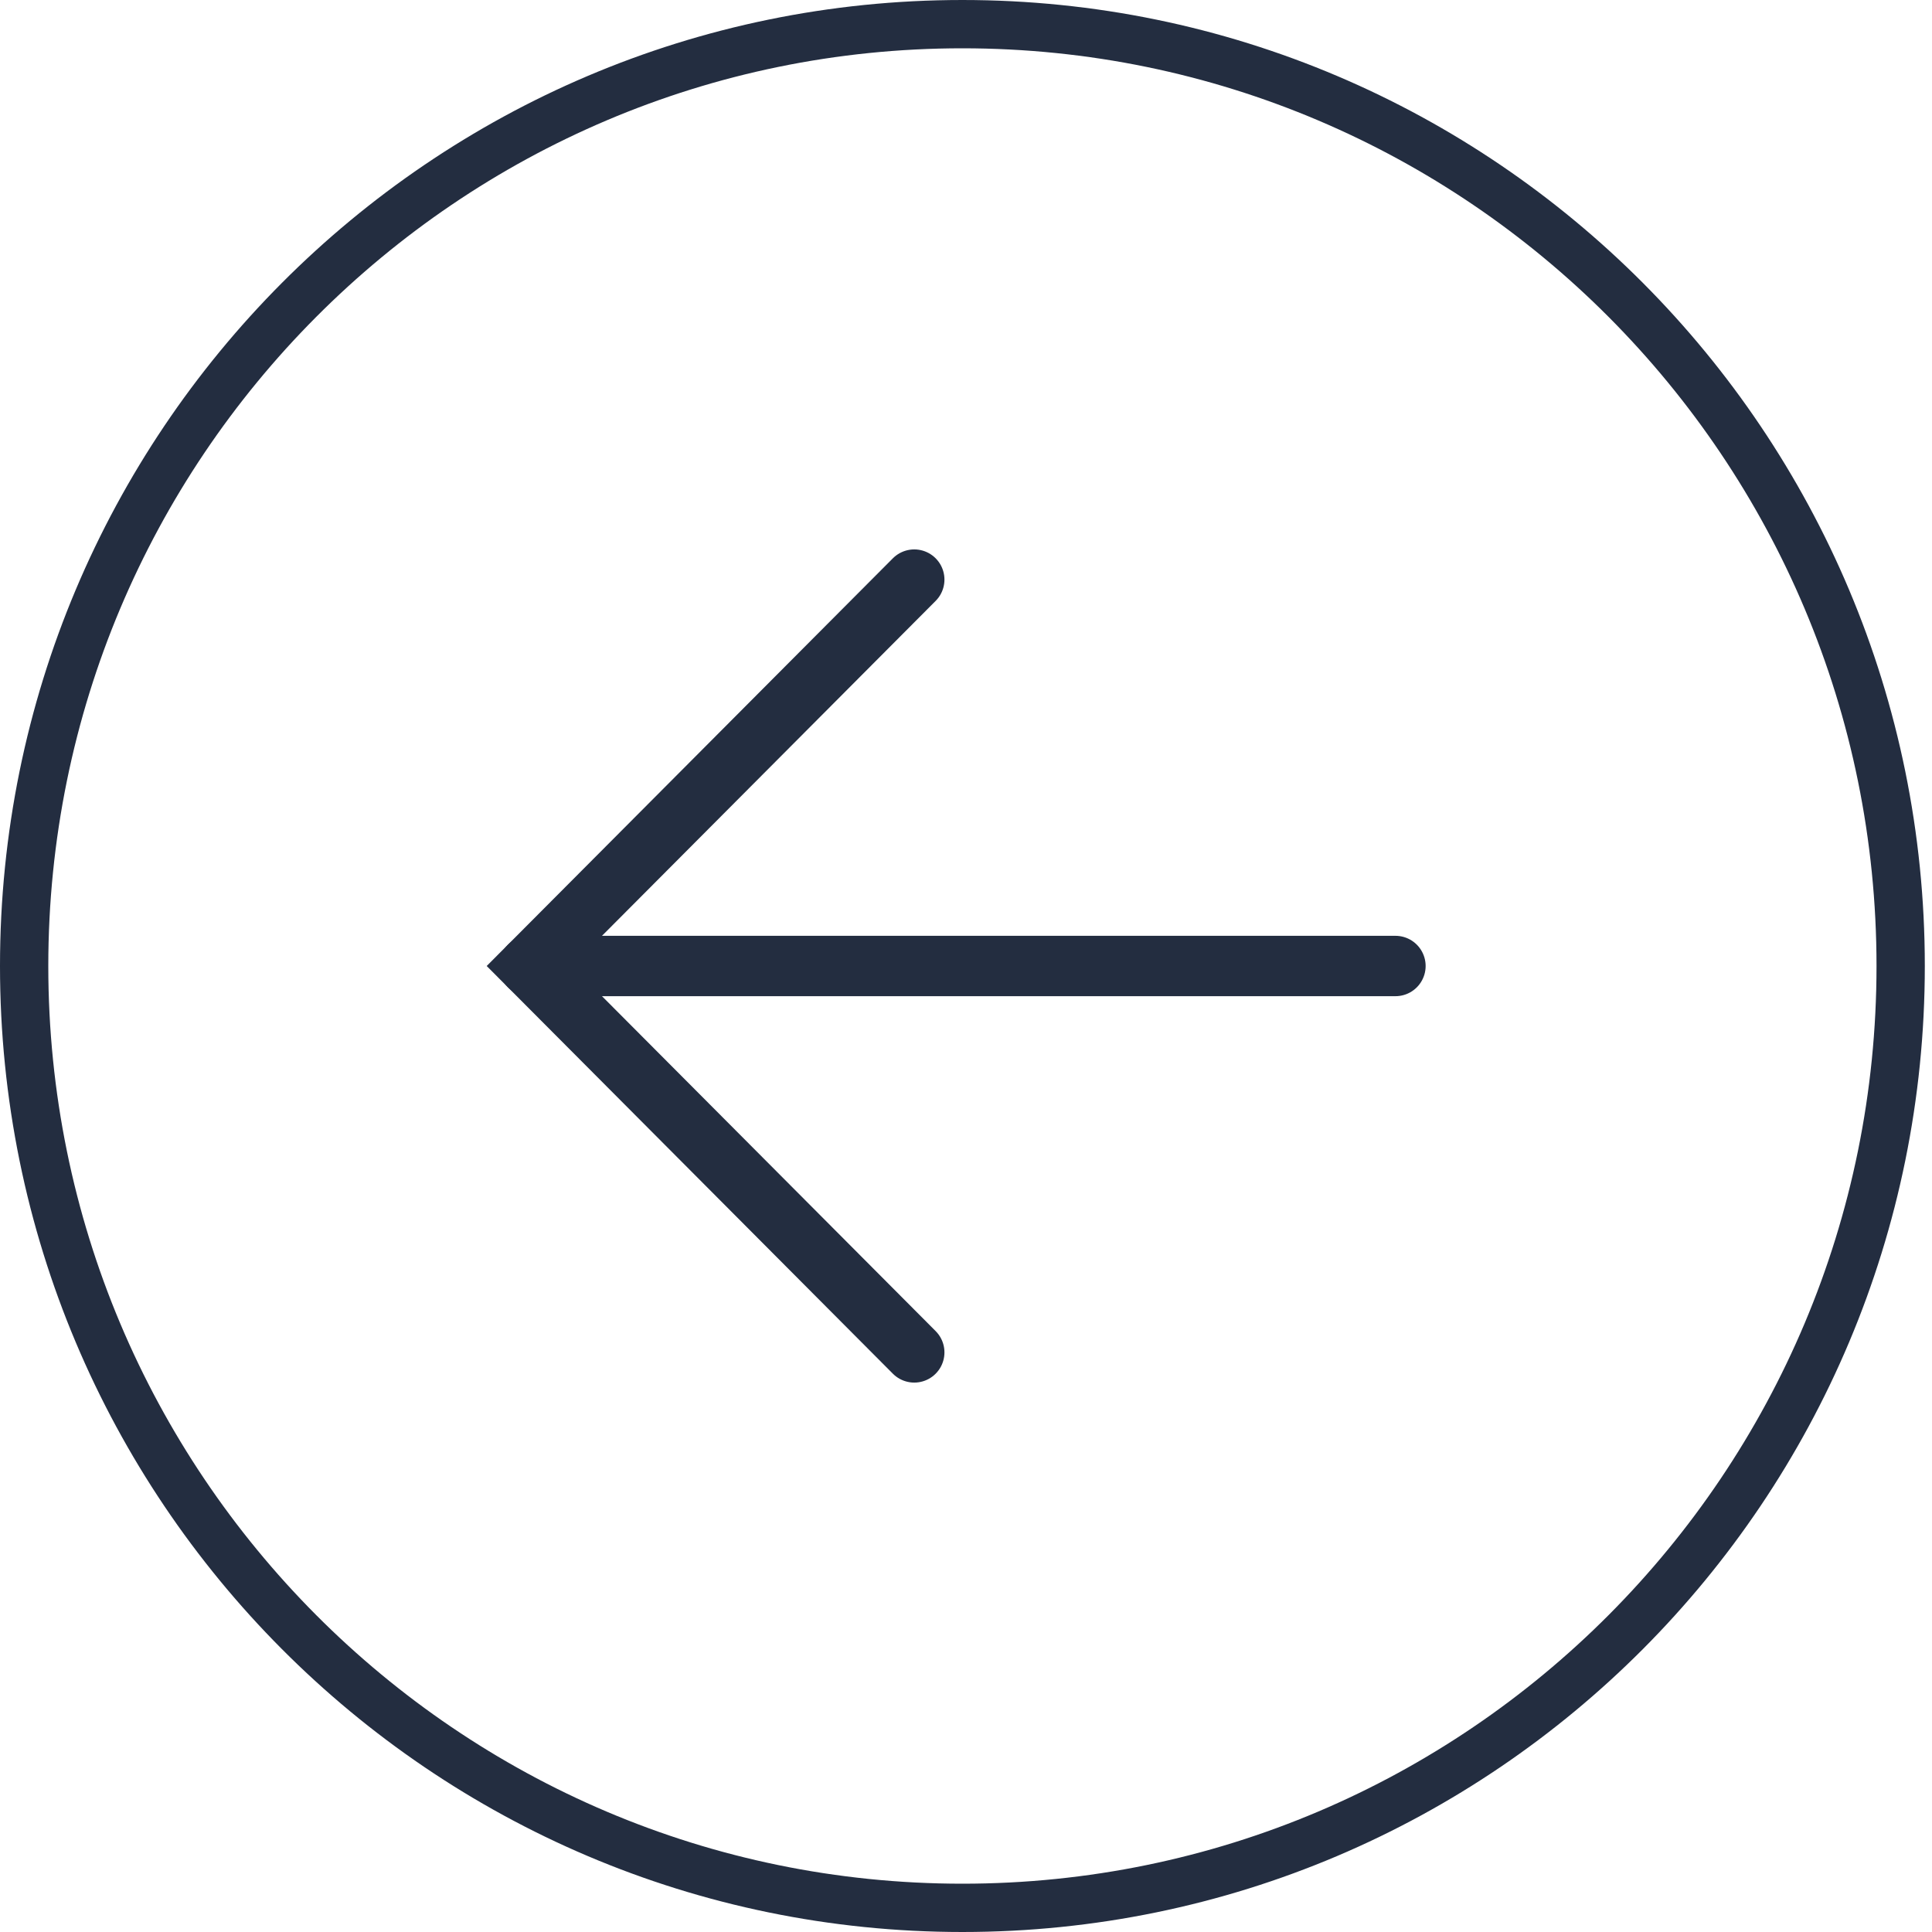
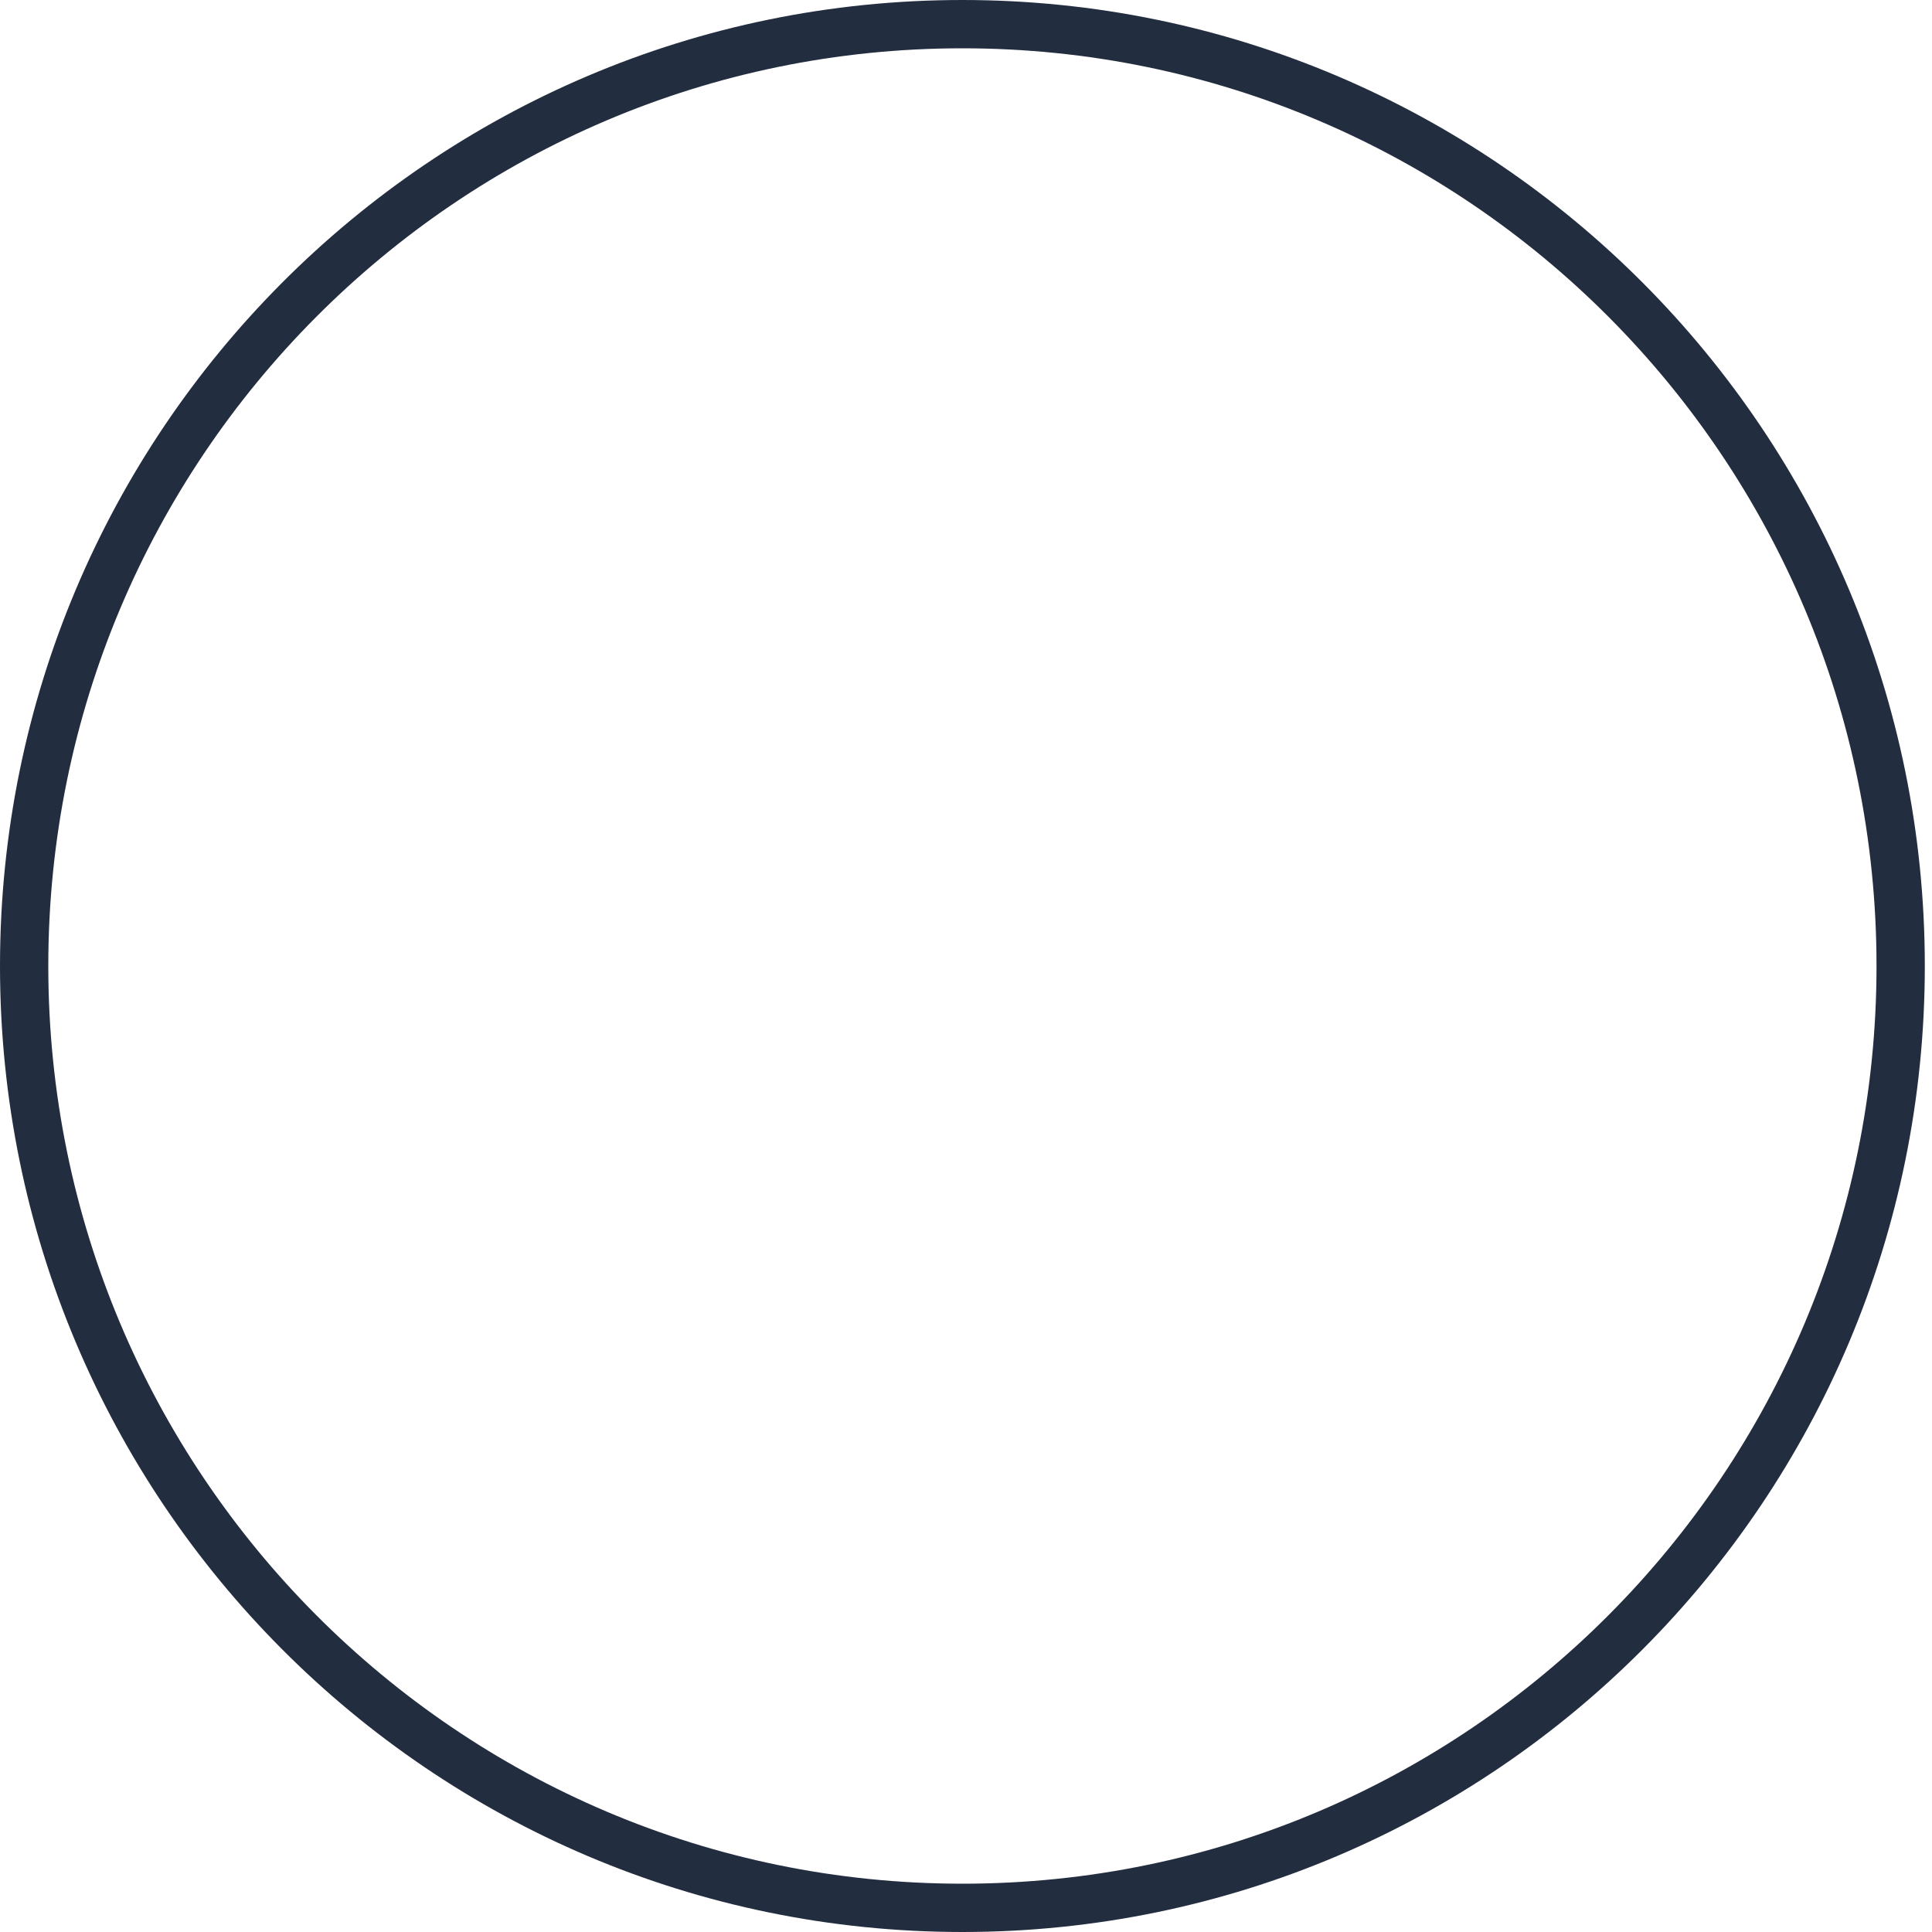
<svg xmlns="http://www.w3.org/2000/svg" width="32" height="32" viewBox="0 0 32 32" fill="none">
-   <path d="M15.143 22.4L8.767 16L15.143 9.6" stroke="#232D40" stroke-linecap="round" />
-   <path d="M8.767 16L23.113 16" stroke="#232D40" stroke-linecap="round" />
  <path d="M0.4 16C0.4 7.383 7.359 0.4 15.94 0.4C24.522 0.4 31.481 7.383 31.481 16C31.481 24.617 24.522 31.6 15.94 31.6C7.359 31.6 0.4 24.617 0.4 16Z" stroke="#232D40" stroke-width="0.8" />
</svg>